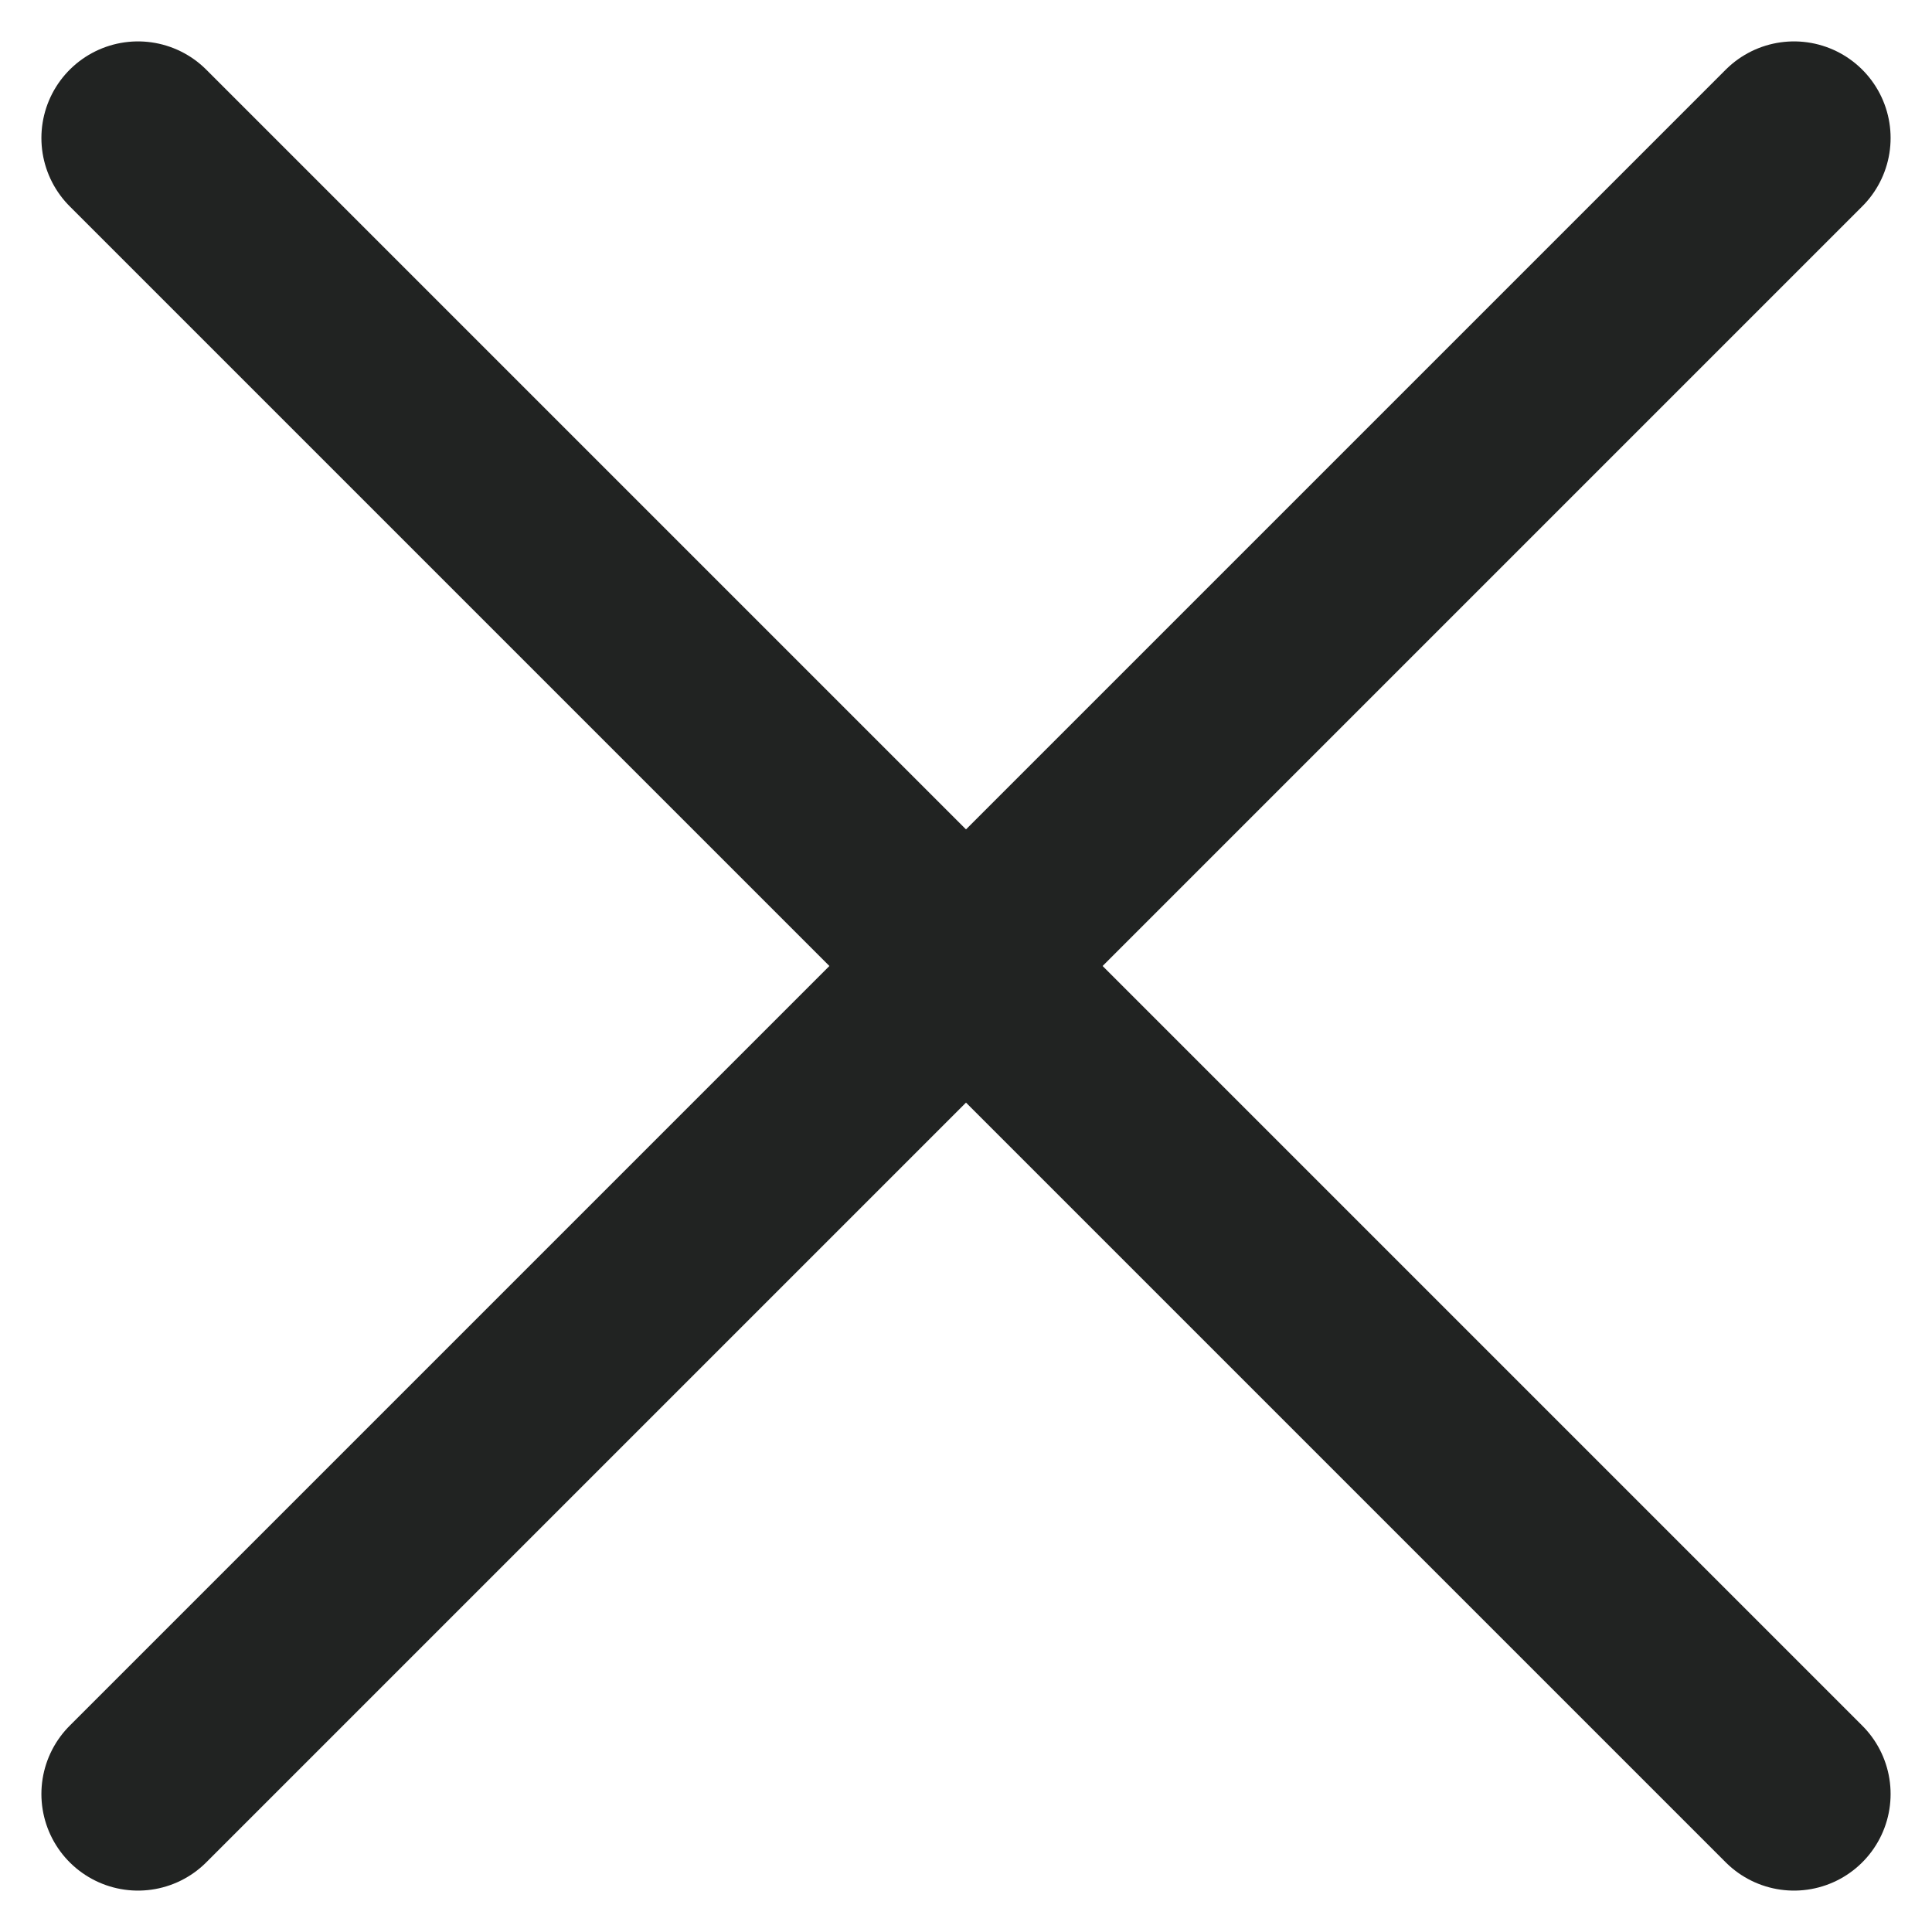
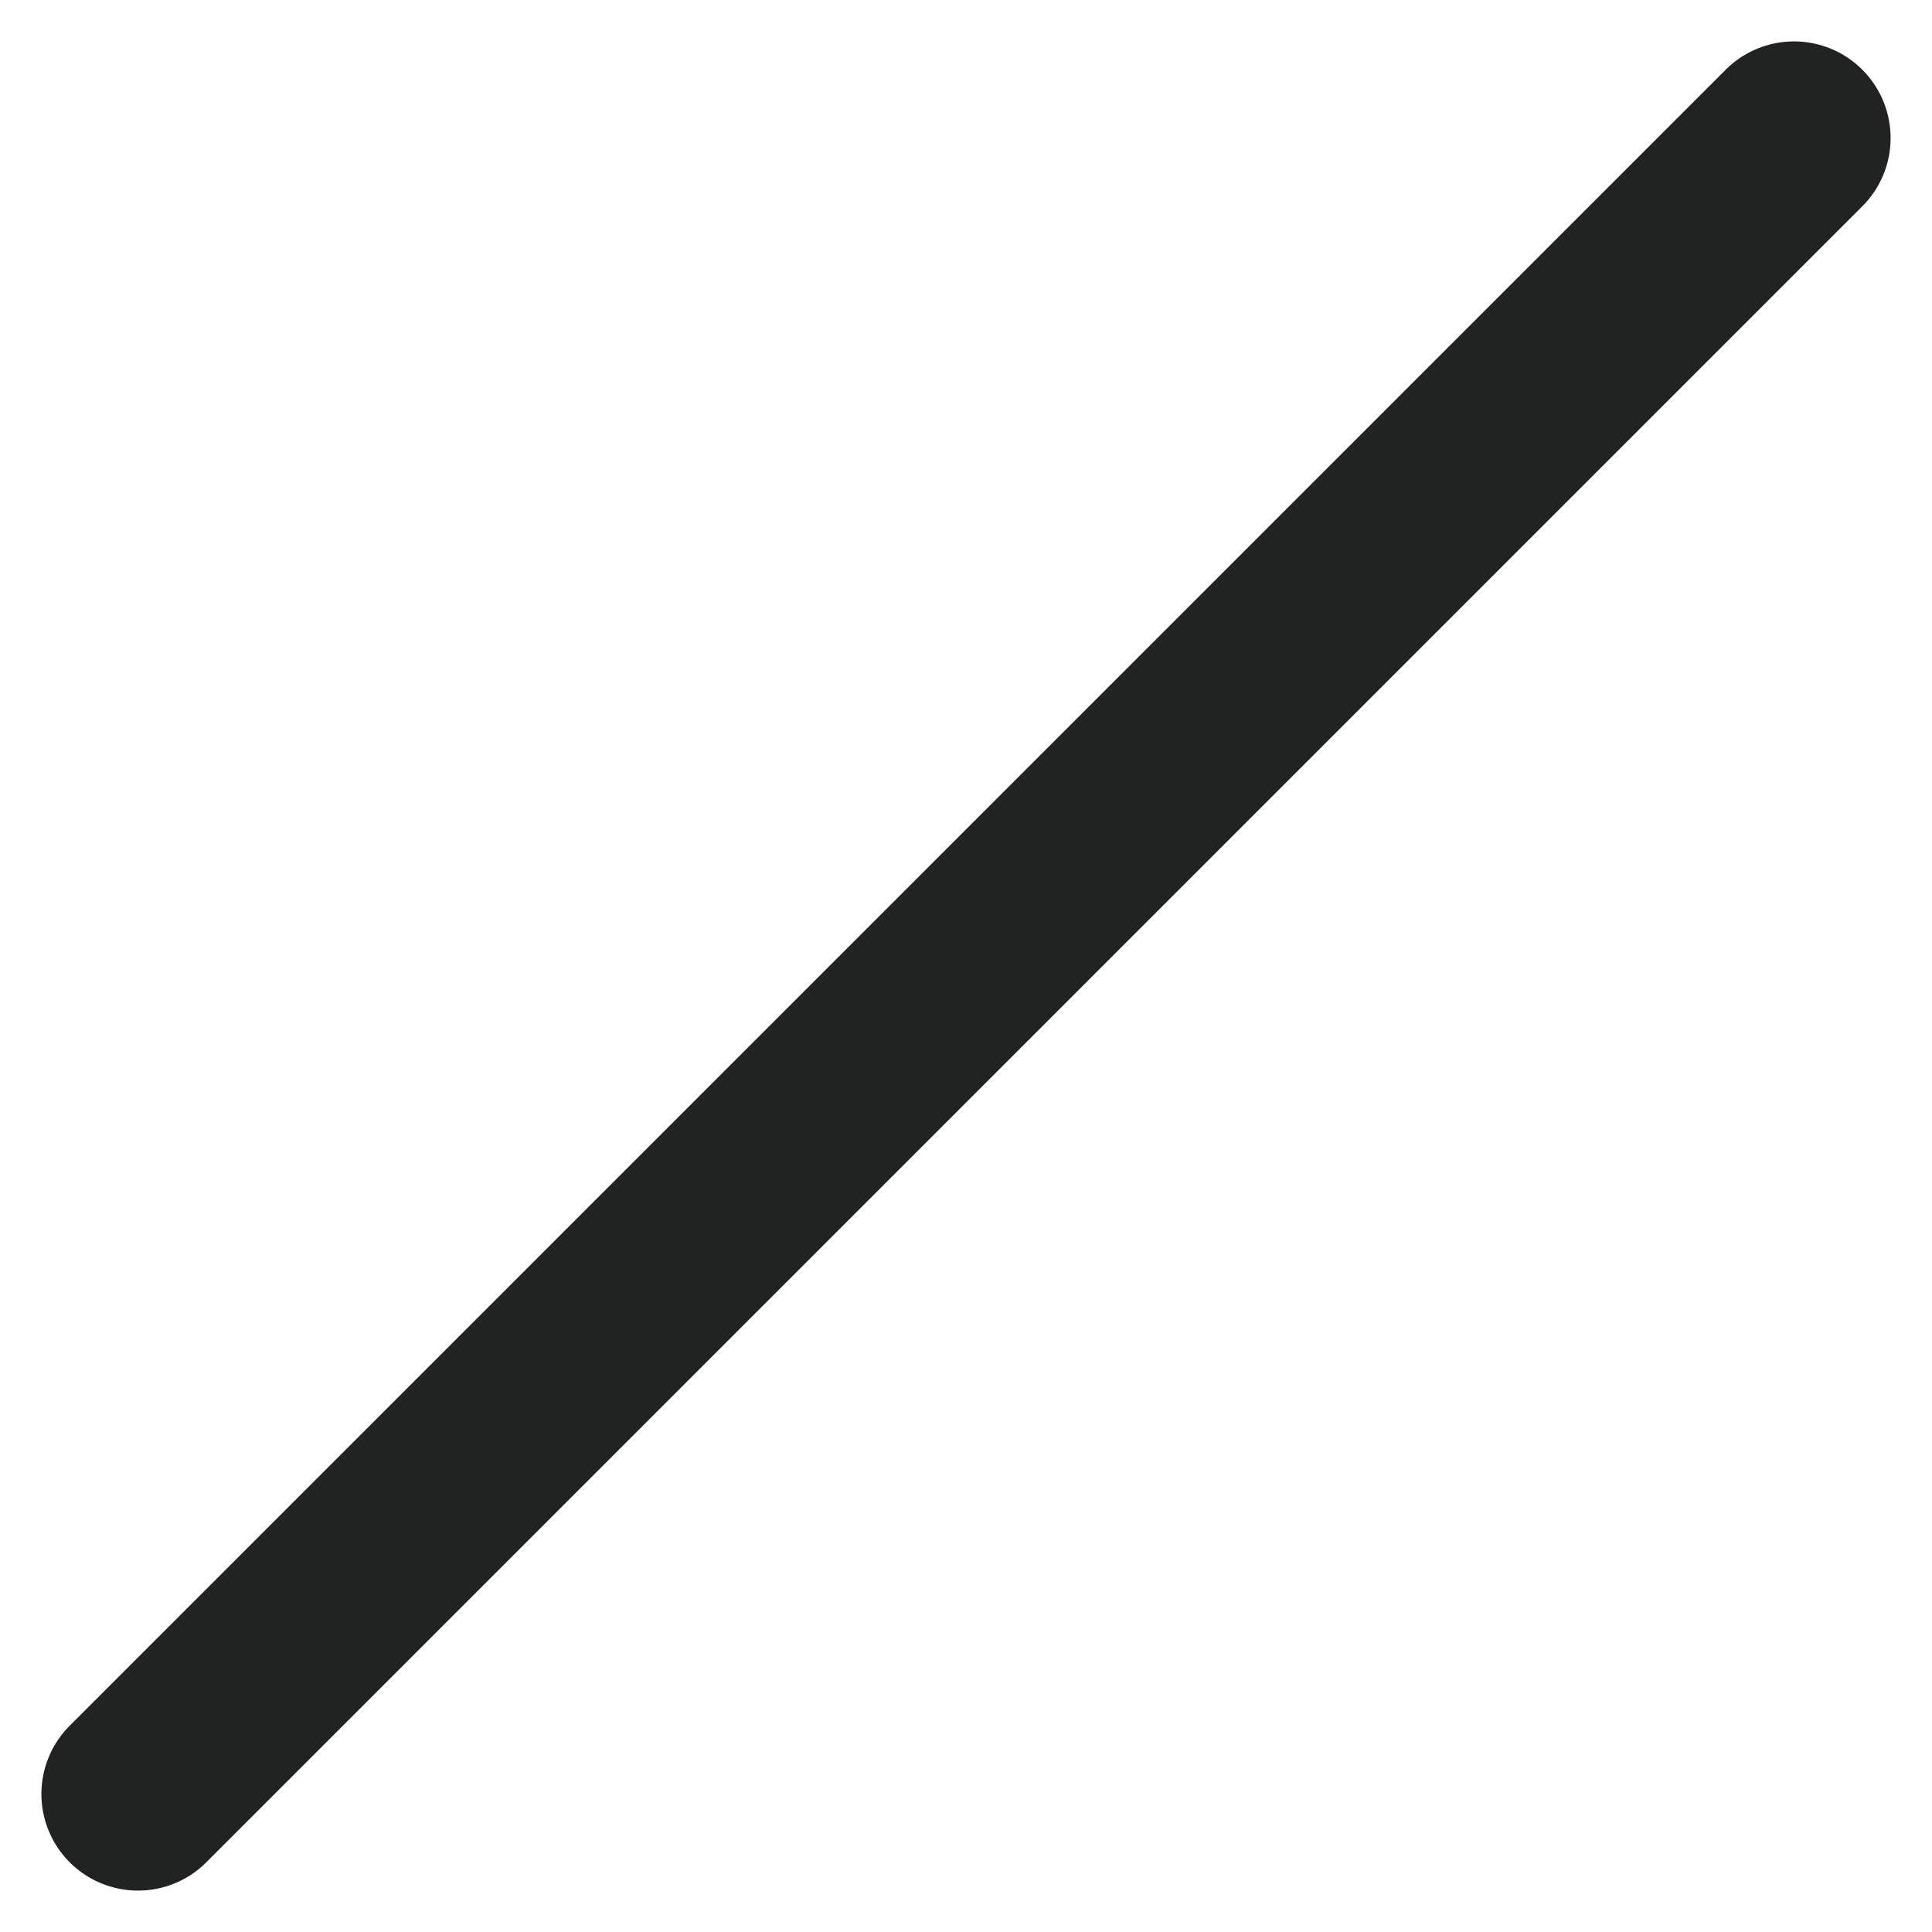
<svg xmlns="http://www.w3.org/2000/svg" width="14" height="14" viewBox="0 0 14 14" fill="none">
  <g id="Group 274">
-     <path id="Vector 25" d="M1 1L13 13" stroke="#212322" stroke-width="1.4" stroke-linecap="round" />
    <path id="Vector 24" d="M1 13L13 1" stroke="#212322" stroke-width="1.4" stroke-linecap="round" />
  </g>
</svg>